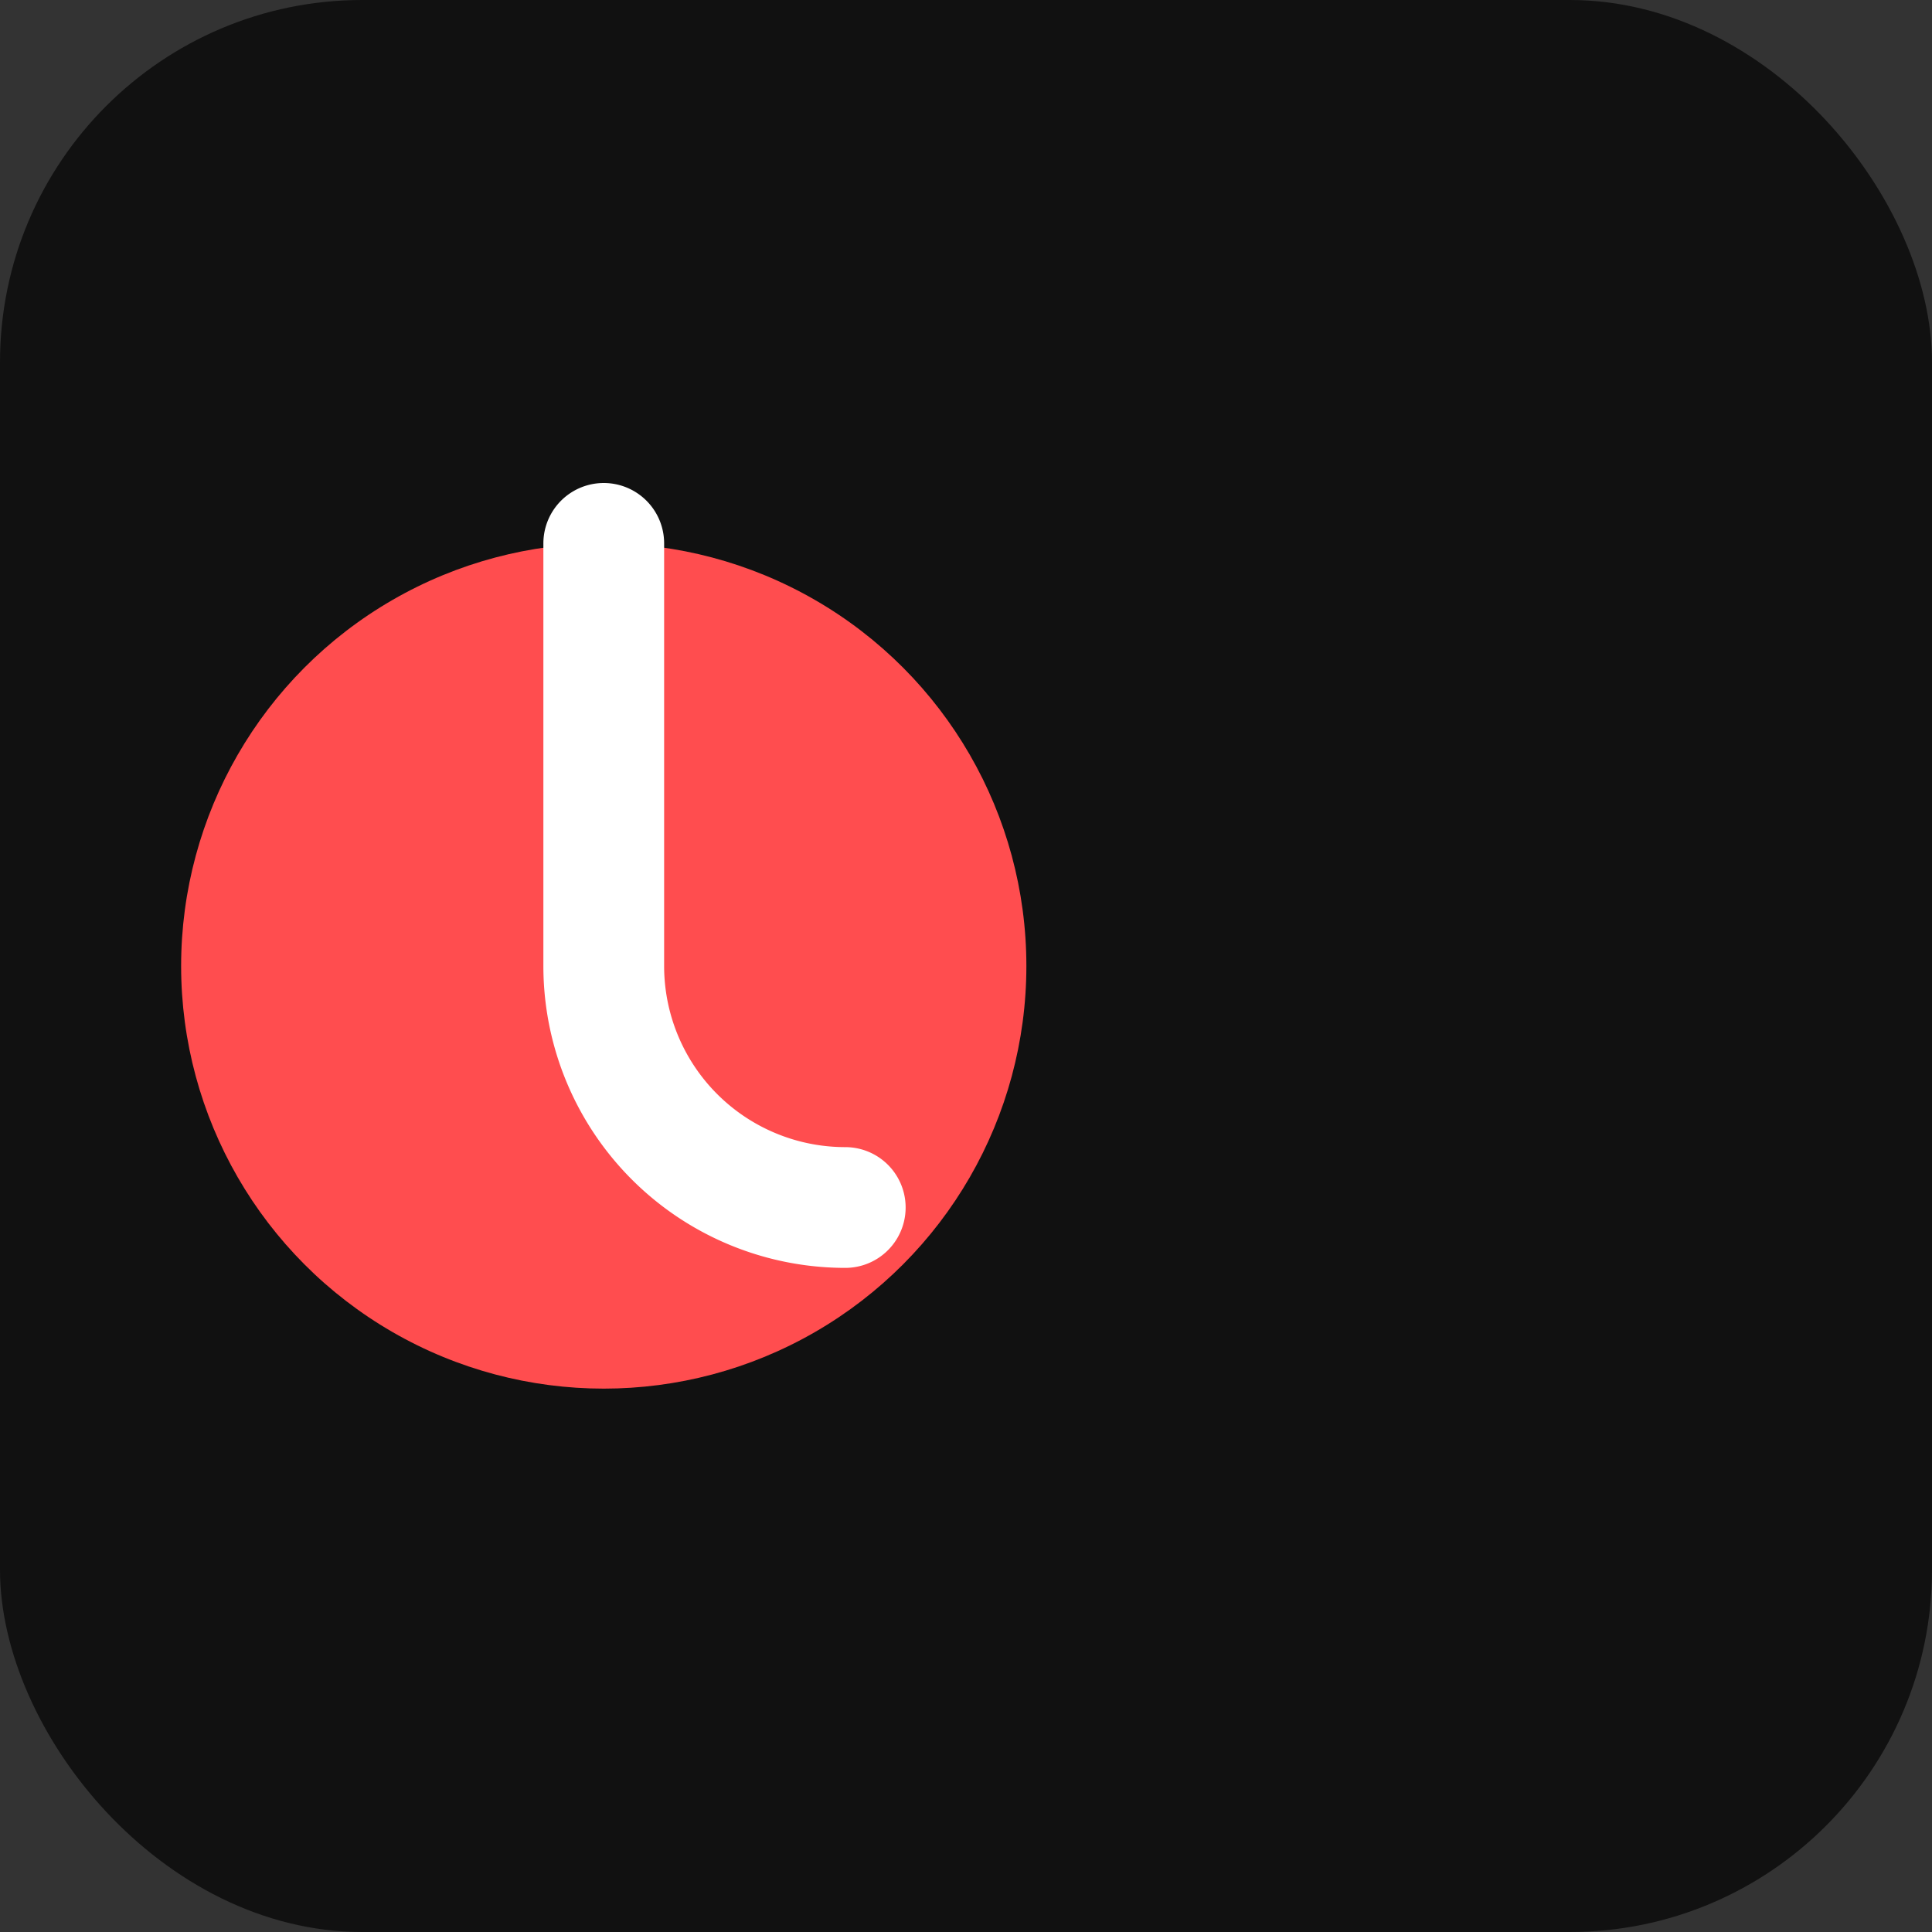
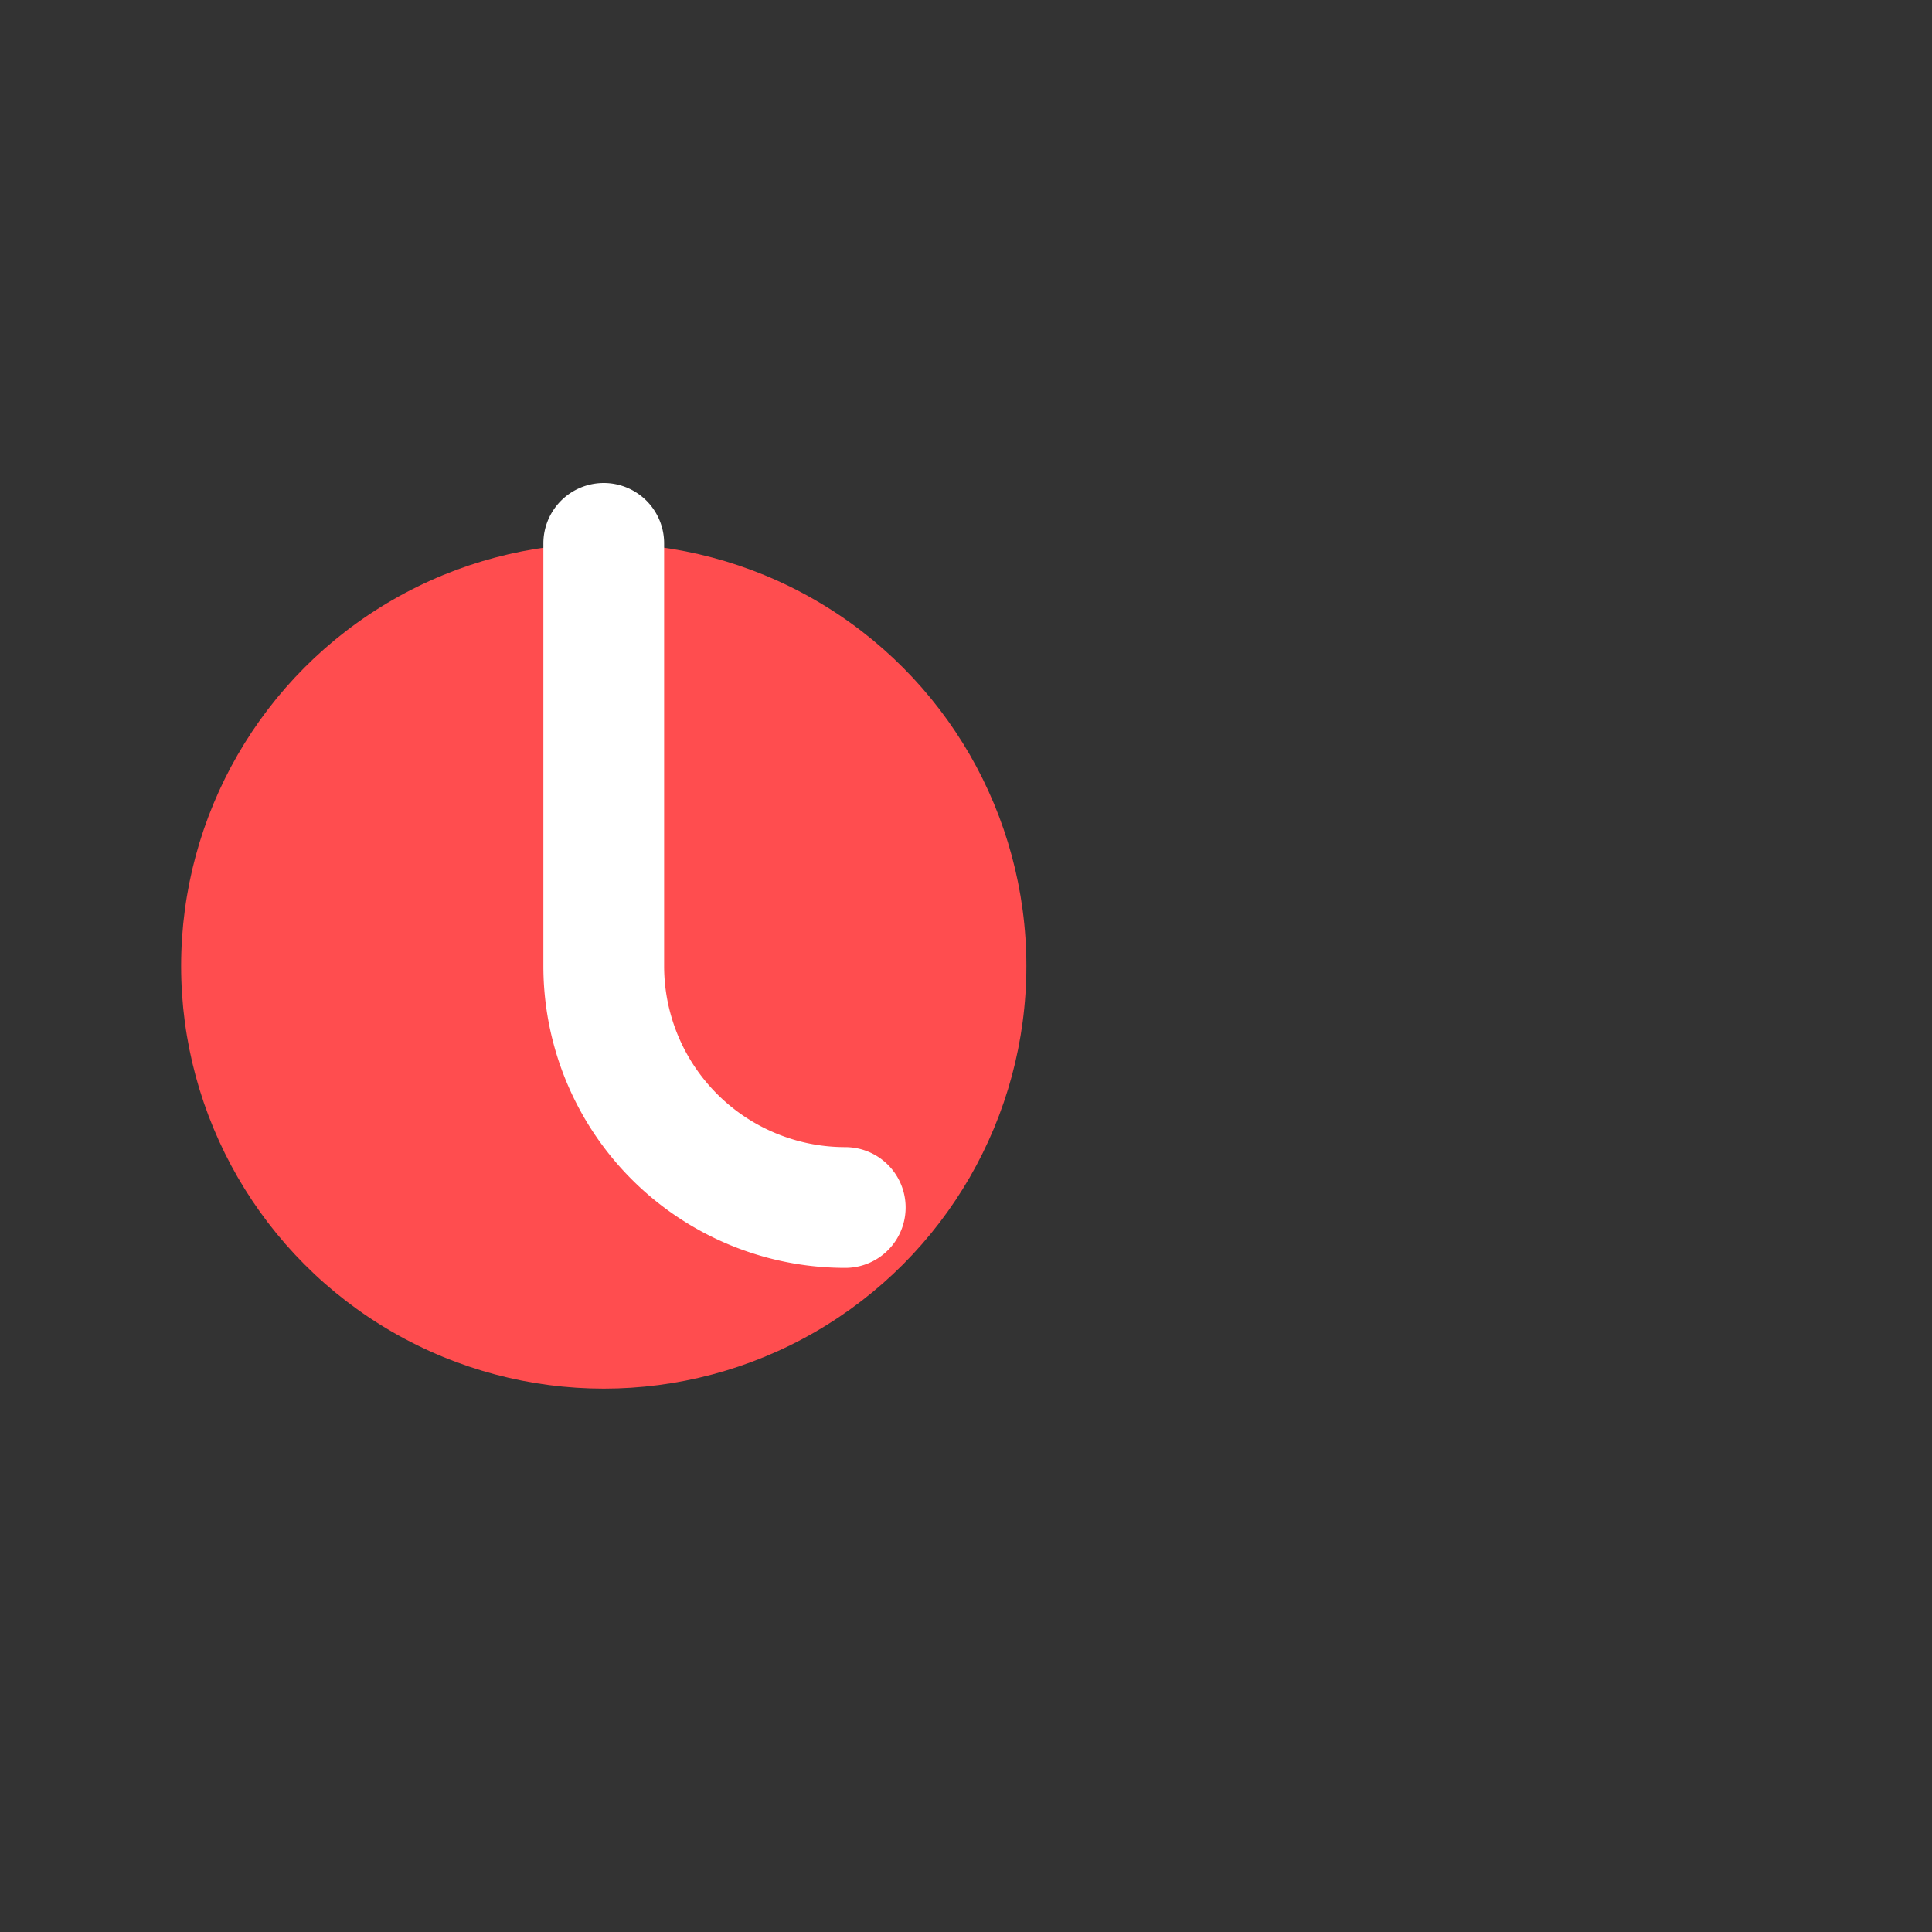
<svg xmlns="http://www.w3.org/2000/svg" width="64" height="64">
  <rect width="100%" height="100%" fill="#333333" stroke="none" />
-   <rect width="64" height="64" rx="12" fill="#111" />
  <circle cx="20" cy="32" r="14" fill="#ff4d4f" />
  <path d="M20 18 v14 a8 8 0 0 0 8 8" fill="none" stroke="#fff" stroke-width="4" stroke-linecap="round" />
</svg>